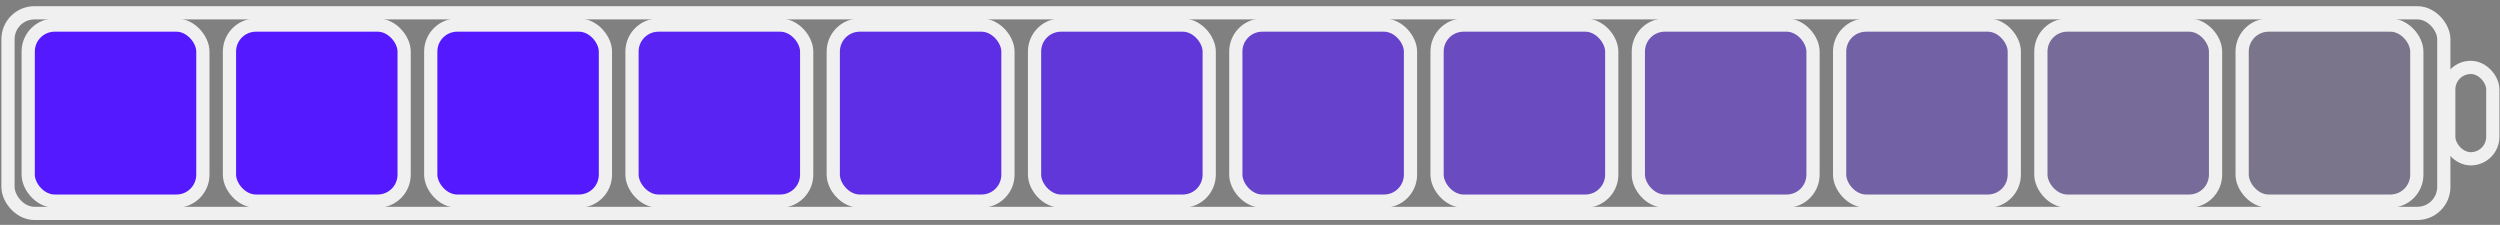
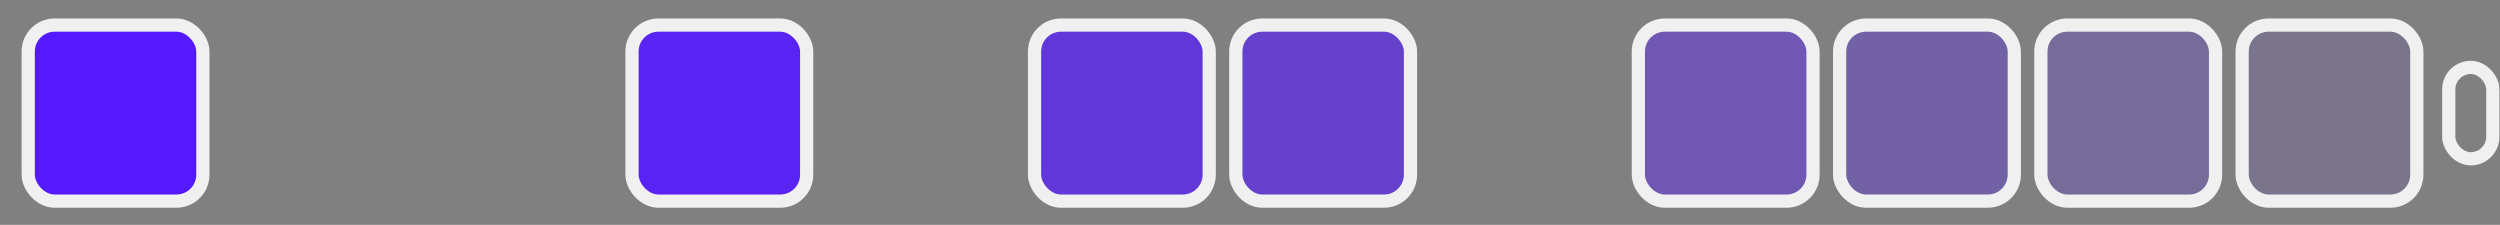
<svg xmlns="http://www.w3.org/2000/svg" width="378" height="34" viewBox="0 0 378 34" fill="none">
  <rect x="0" y="0" width="378" height="34" fill="#808080" stroke="none" />
-   <rect x="1.209" y="1.935" width="368.297" height="30.332" rx="4" stroke="#F0F0F0" stroke-width="2" />
  <rect x="4.264" y="3.791" width="26.411" height="26.62" rx="4" fill="#5519FF" stroke="#F0F0F0" stroke-width="2" />
-   <rect x="34.695" y="3.791" width="26.411" height="26.62" rx="4" fill="#5519FF" stroke="#F0F0F0" stroke-width="2" />
-   <rect x="65.129" y="3.791" width="26.411" height="26.62" rx="4" fill="#5519FF" stroke="#F0F0F0" stroke-width="2" />
  <rect x="95.559" y="3.791" width="26.411" height="26.62" rx="4" fill="#5519FF" fill-opacity="0.9" stroke="#F0F0F0" stroke-width="2" />
-   <rect x="125.99" y="3.791" width="26.411" height="26.62" rx="4" fill="#5519FF" fill-opacity="0.8" stroke="#F0F0F0" stroke-width="2" />
  <rect x="156.422" y="3.791" width="26.411" height="26.62" rx="4" fill="#5519FF" fill-opacity="0.7" stroke="#F0F0F0" stroke-width="2" />
  <rect x="186.855" y="3.791" width="26.411" height="26.62" rx="4" fill="#5519FF" fill-opacity="0.6" stroke="#F0F0F0" stroke-width="2" />
-   <rect x="217.285" y="3.791" width="26.411" height="26.62" rx="4" fill="#5519FF" fill-opacity="0.5" stroke="#F0F0F0" stroke-width="2" />
  <rect x="247.717" y="3.791" width="26.411" height="26.62" rx="4" fill="#5519FF" fill-opacity="0.4" stroke="#F0F0F0" stroke-width="2" />
  <rect x="278.15" y="3.791" width="26.411" height="26.62" rx="4" fill="#5519FF" fill-opacity="0.3" stroke="#F0F0F0" stroke-width="2" />
  <rect x="308.58" y="3.791" width="26.411" height="26.62" rx="4" fill="#5519FF" fill-opacity="0.2" stroke="#F0F0F0" stroke-width="2" />
  <rect x="339.012" y="3.791" width="26.411" height="26.62" rx="4" fill="#5519FF" fill-opacity="0.1" stroke="#F0F0F0" stroke-width="2" />
  <rect x="370.252" y="10.192" width="6.662" height="13.818" rx="3.331" stroke="#F0F0F0" stroke-width="2" />
</svg>